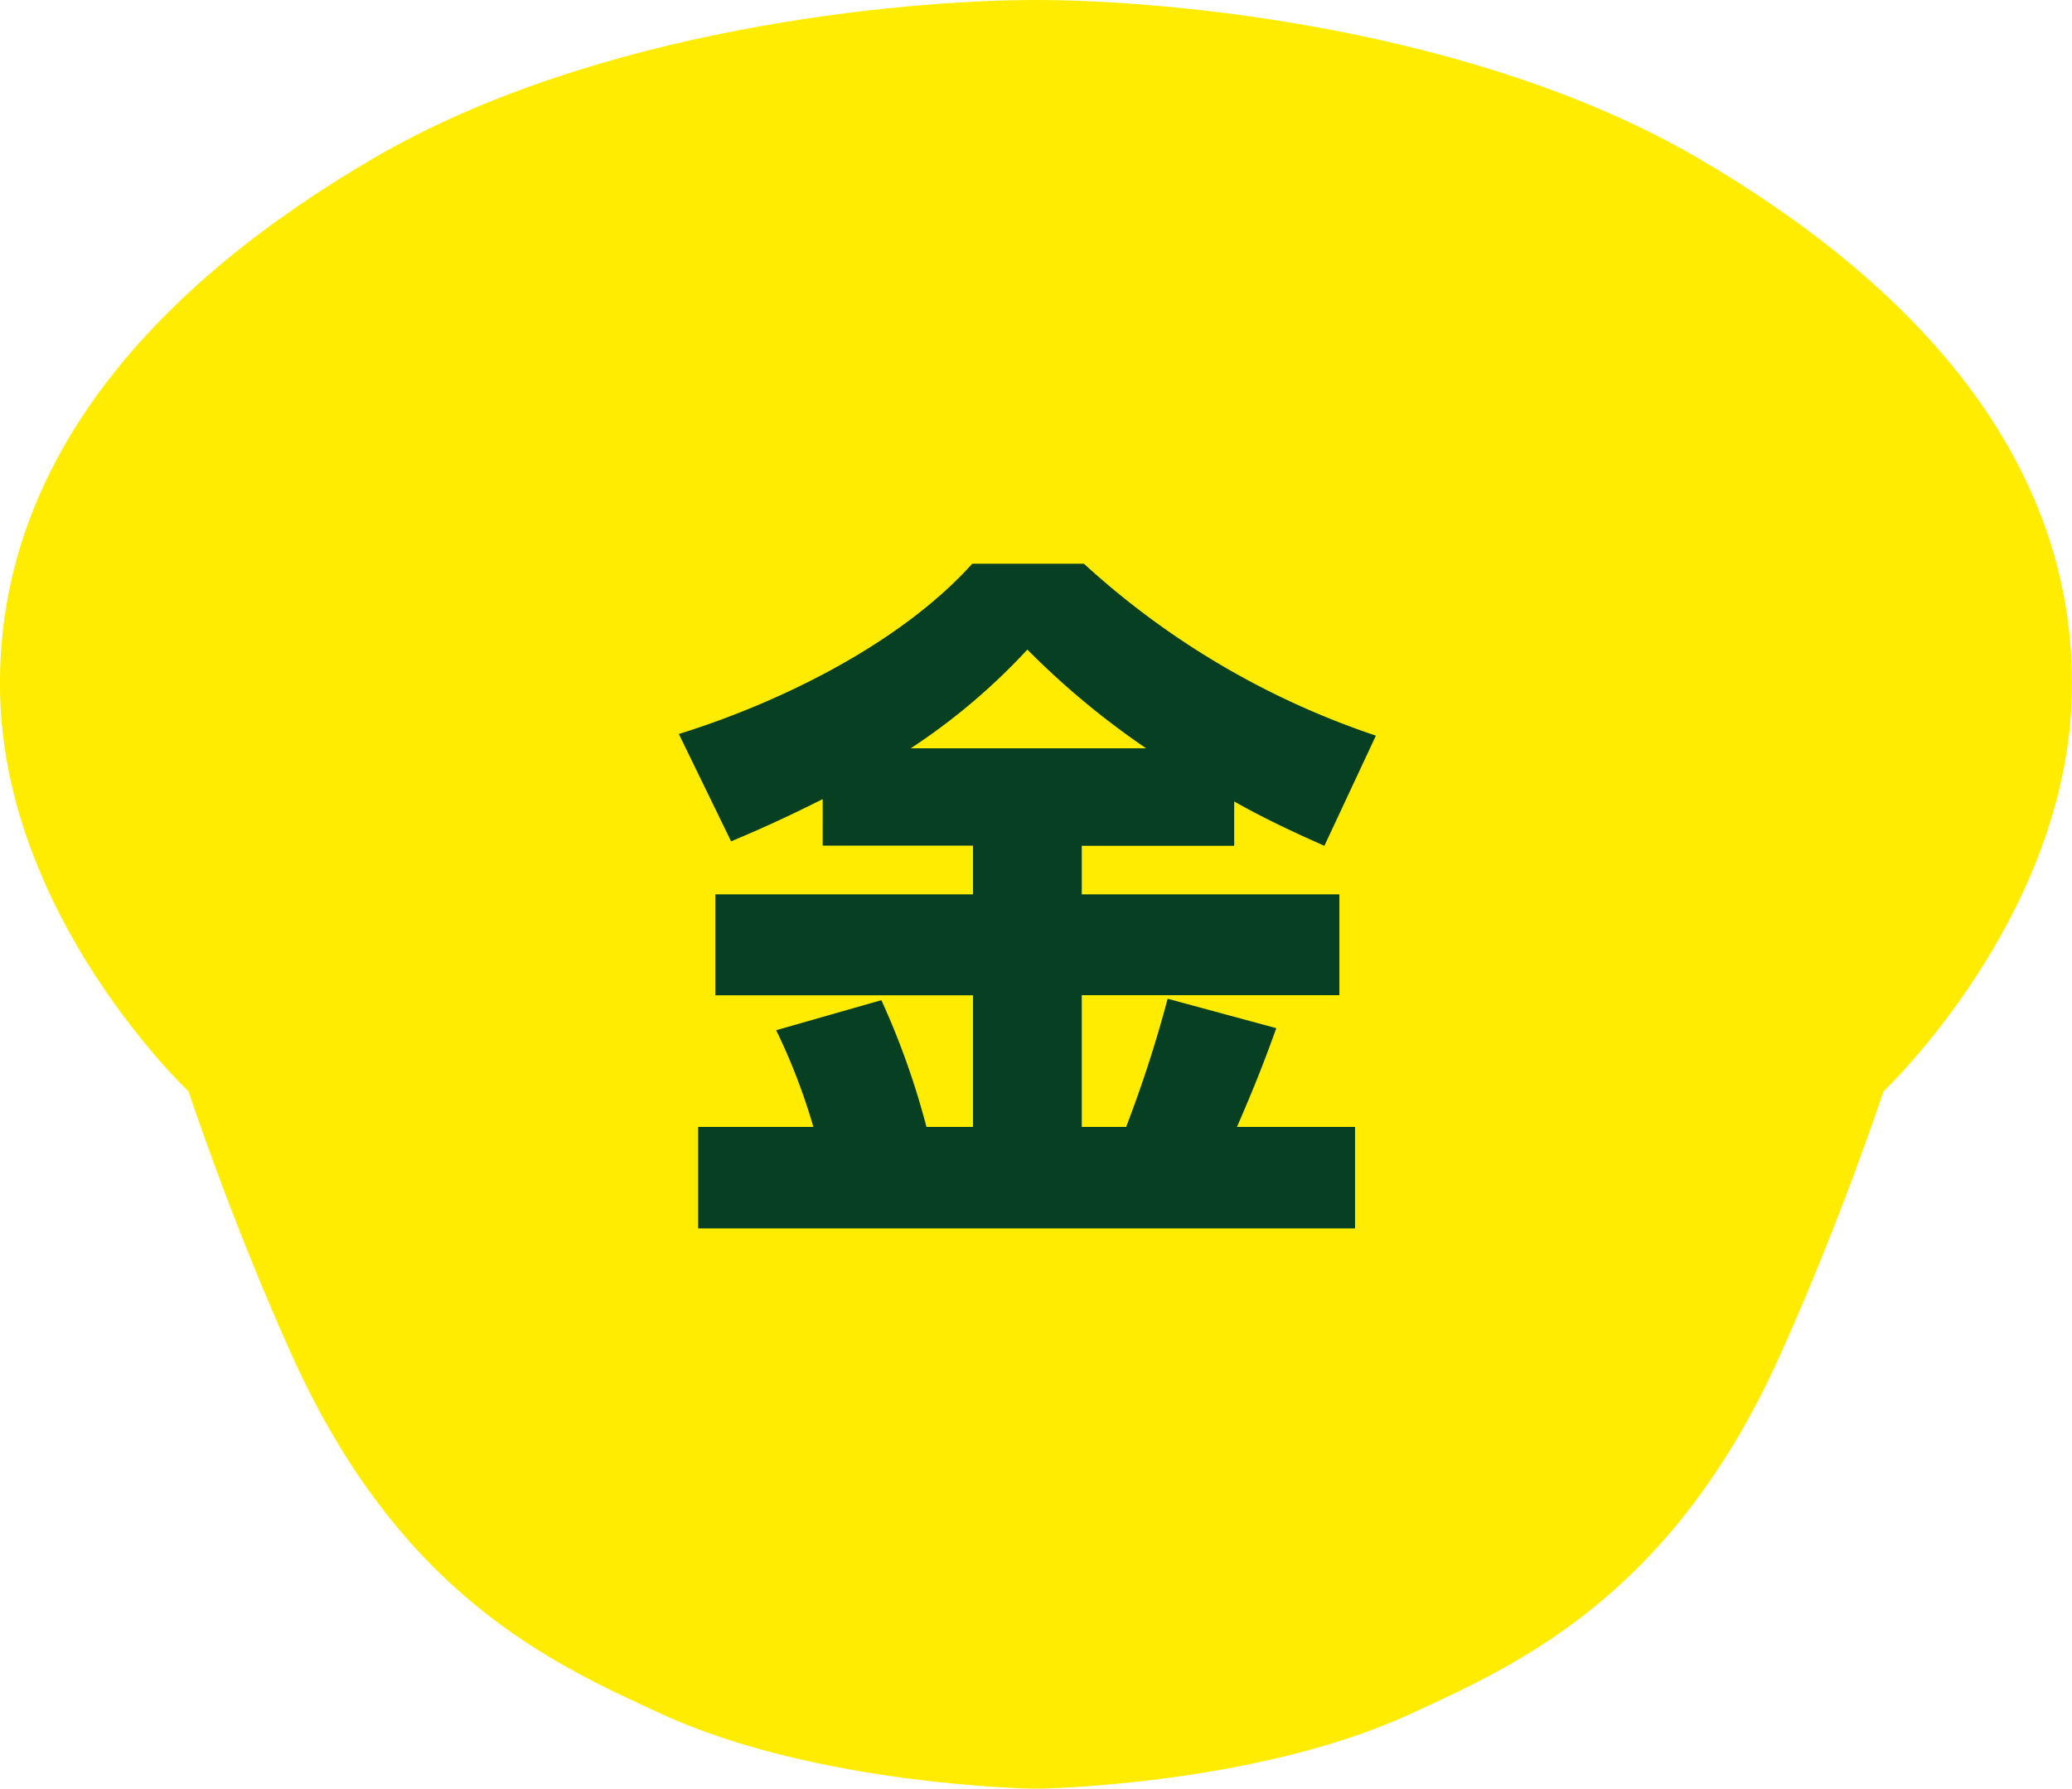
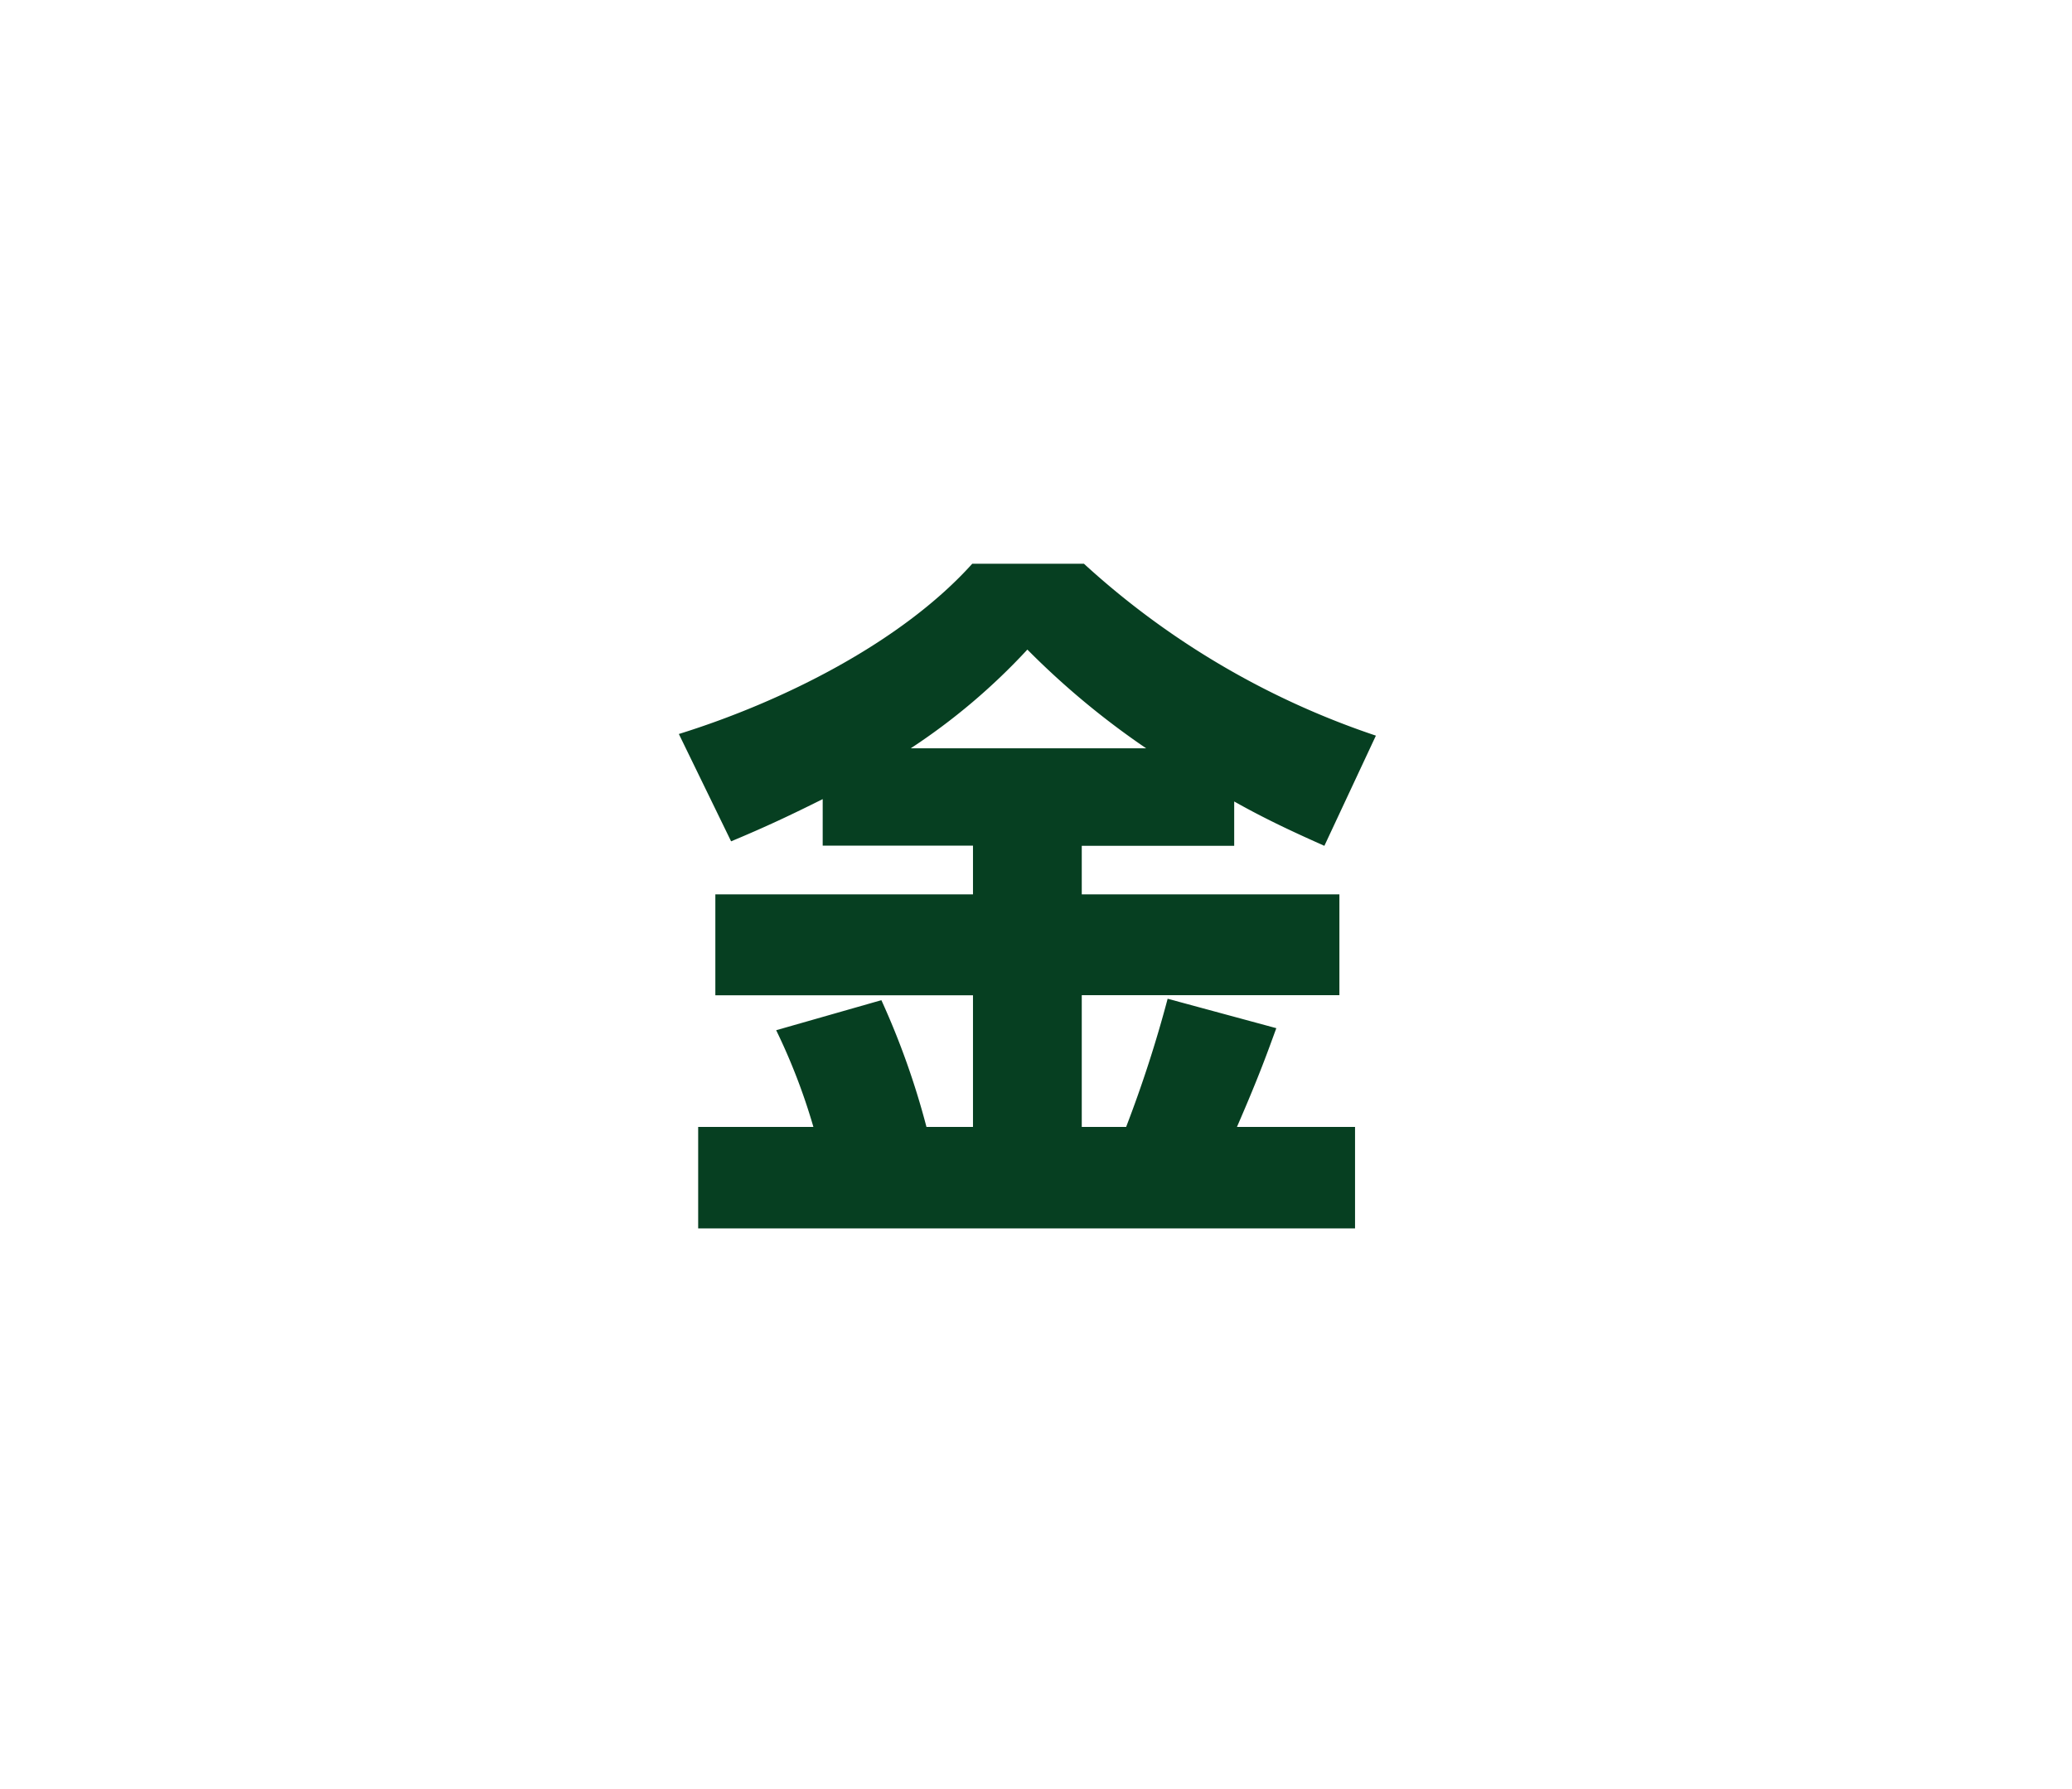
<svg xmlns="http://www.w3.org/2000/svg" width="81.067" height="70" viewBox="0 0 81.067 70">
  <g transform="translate(-764.804 -1483.985)">
-     <path d="M40.675.141c-5.312,0-17.2,1.125-25.854,6.157C6.345,11.226-.046,18.126.146,27.282c.185,8.8,7.372,15.569,7.372,15.569S9.181,47.9,11.568,53.19c4.243,9.41,10.215,12.071,14.439,14.016,6.152,2.833,14.668,2.935,14.668,2.935s8.517-.1,14.668-2.935c4.224-1.945,10.2-4.606,14.439-14.016,2.387-5.294,4.05-10.338,4.05-10.338s7.187-6.768,7.372-15.569C81.4,18.126,75,11.226,66.528,6.3,57.87,1.266,45.987.141,40.675.141" transform="translate(764.662 1483.844)" fill="#ffec00" fill-rule="evenodd" />
    <path d="M-8.008-12.908h5.88V-11h-10.08v3.948h10.08V-1.9h-1.82A30.581,30.581,0,0,0-5.712-6.86L-9.828-5.684A23.8,23.8,0,0,1-8.372-1.9H-12.88V2.072h25.7V-1.9H8.2c.9-2.072,1.2-2.94,1.54-3.864L5.488-6.916A48.7,48.7,0,0,1,3.864-1.9H2.128V-7.056h10.08V-11H2.128v-1.9H8.092v-1.736c1.288.728,2.464,1.26,3.528,1.736l2.016-4.312A31.931,31.931,0,0,1,2.212-23.94H-2.156c-2.772,3.08-7.42,5.4-11.48,6.664l2.044,4.2c1.344-.56,2.352-1.036,3.584-1.652Zm3.444-3.808A24.581,24.581,0,0,0,0-20.58a31.39,31.39,0,0,0,4.648,3.864Z" transform="translate(805 1529.985)" fill="#063f21" />
  </g>
</svg>